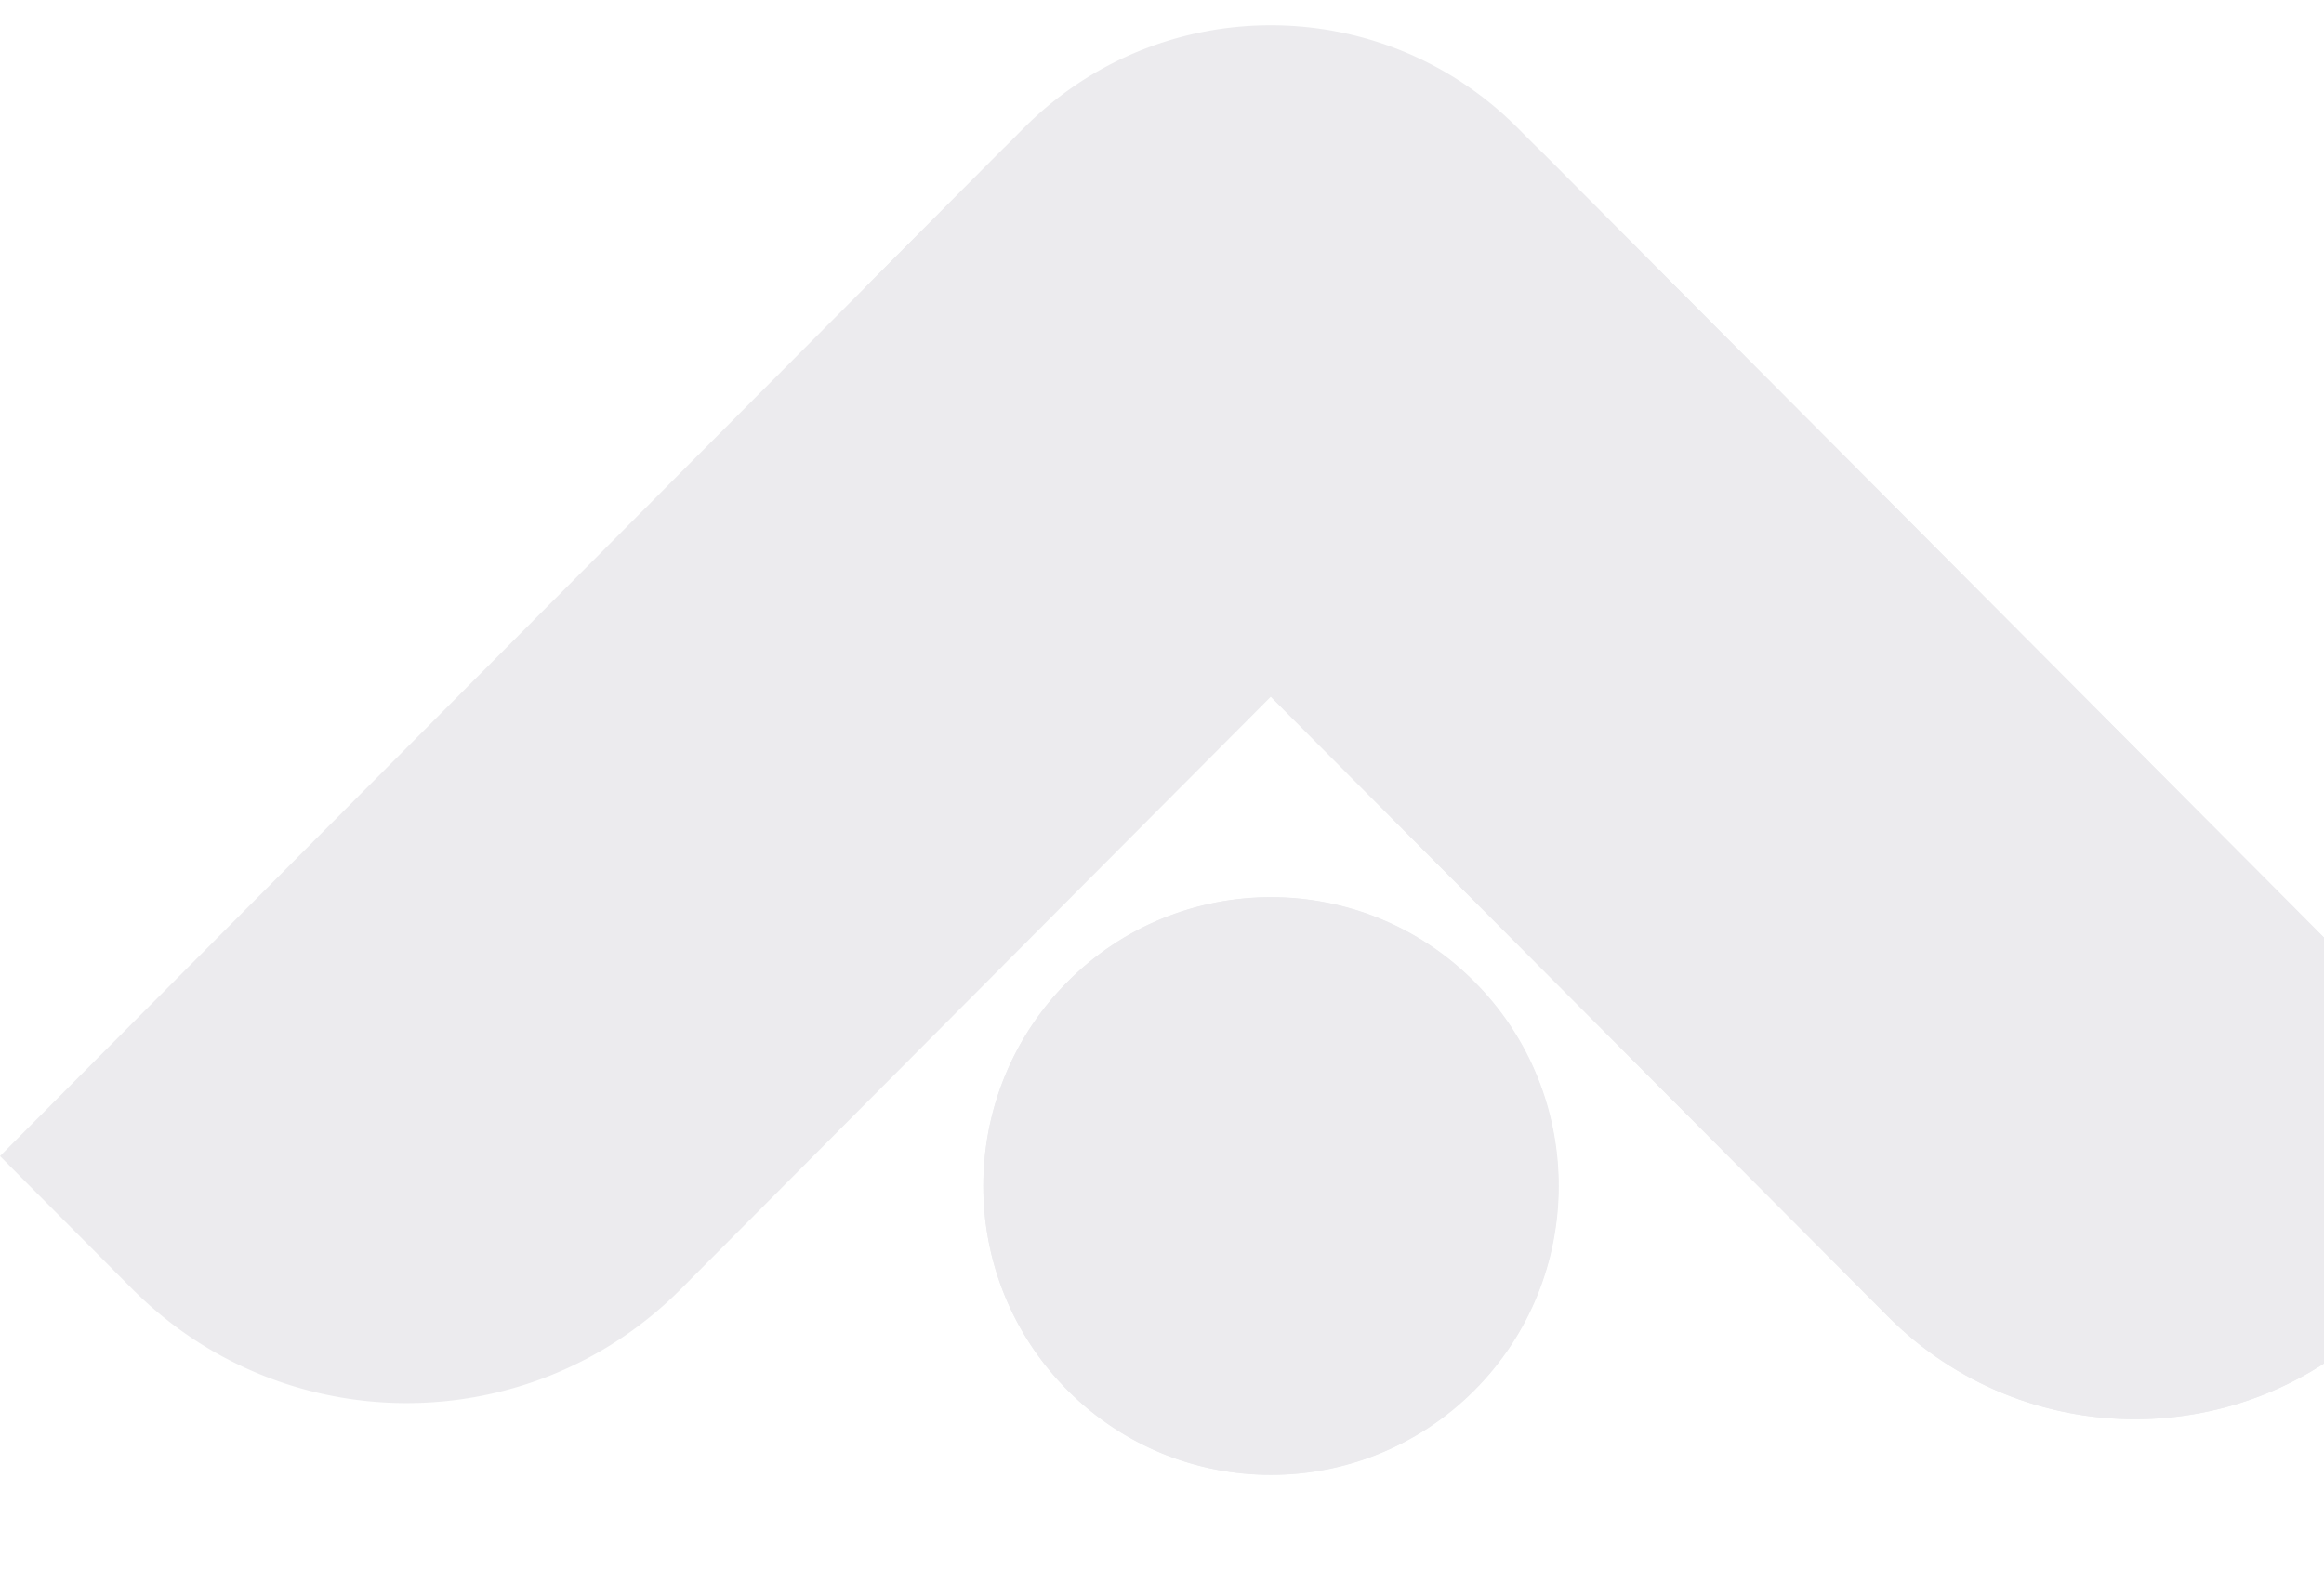
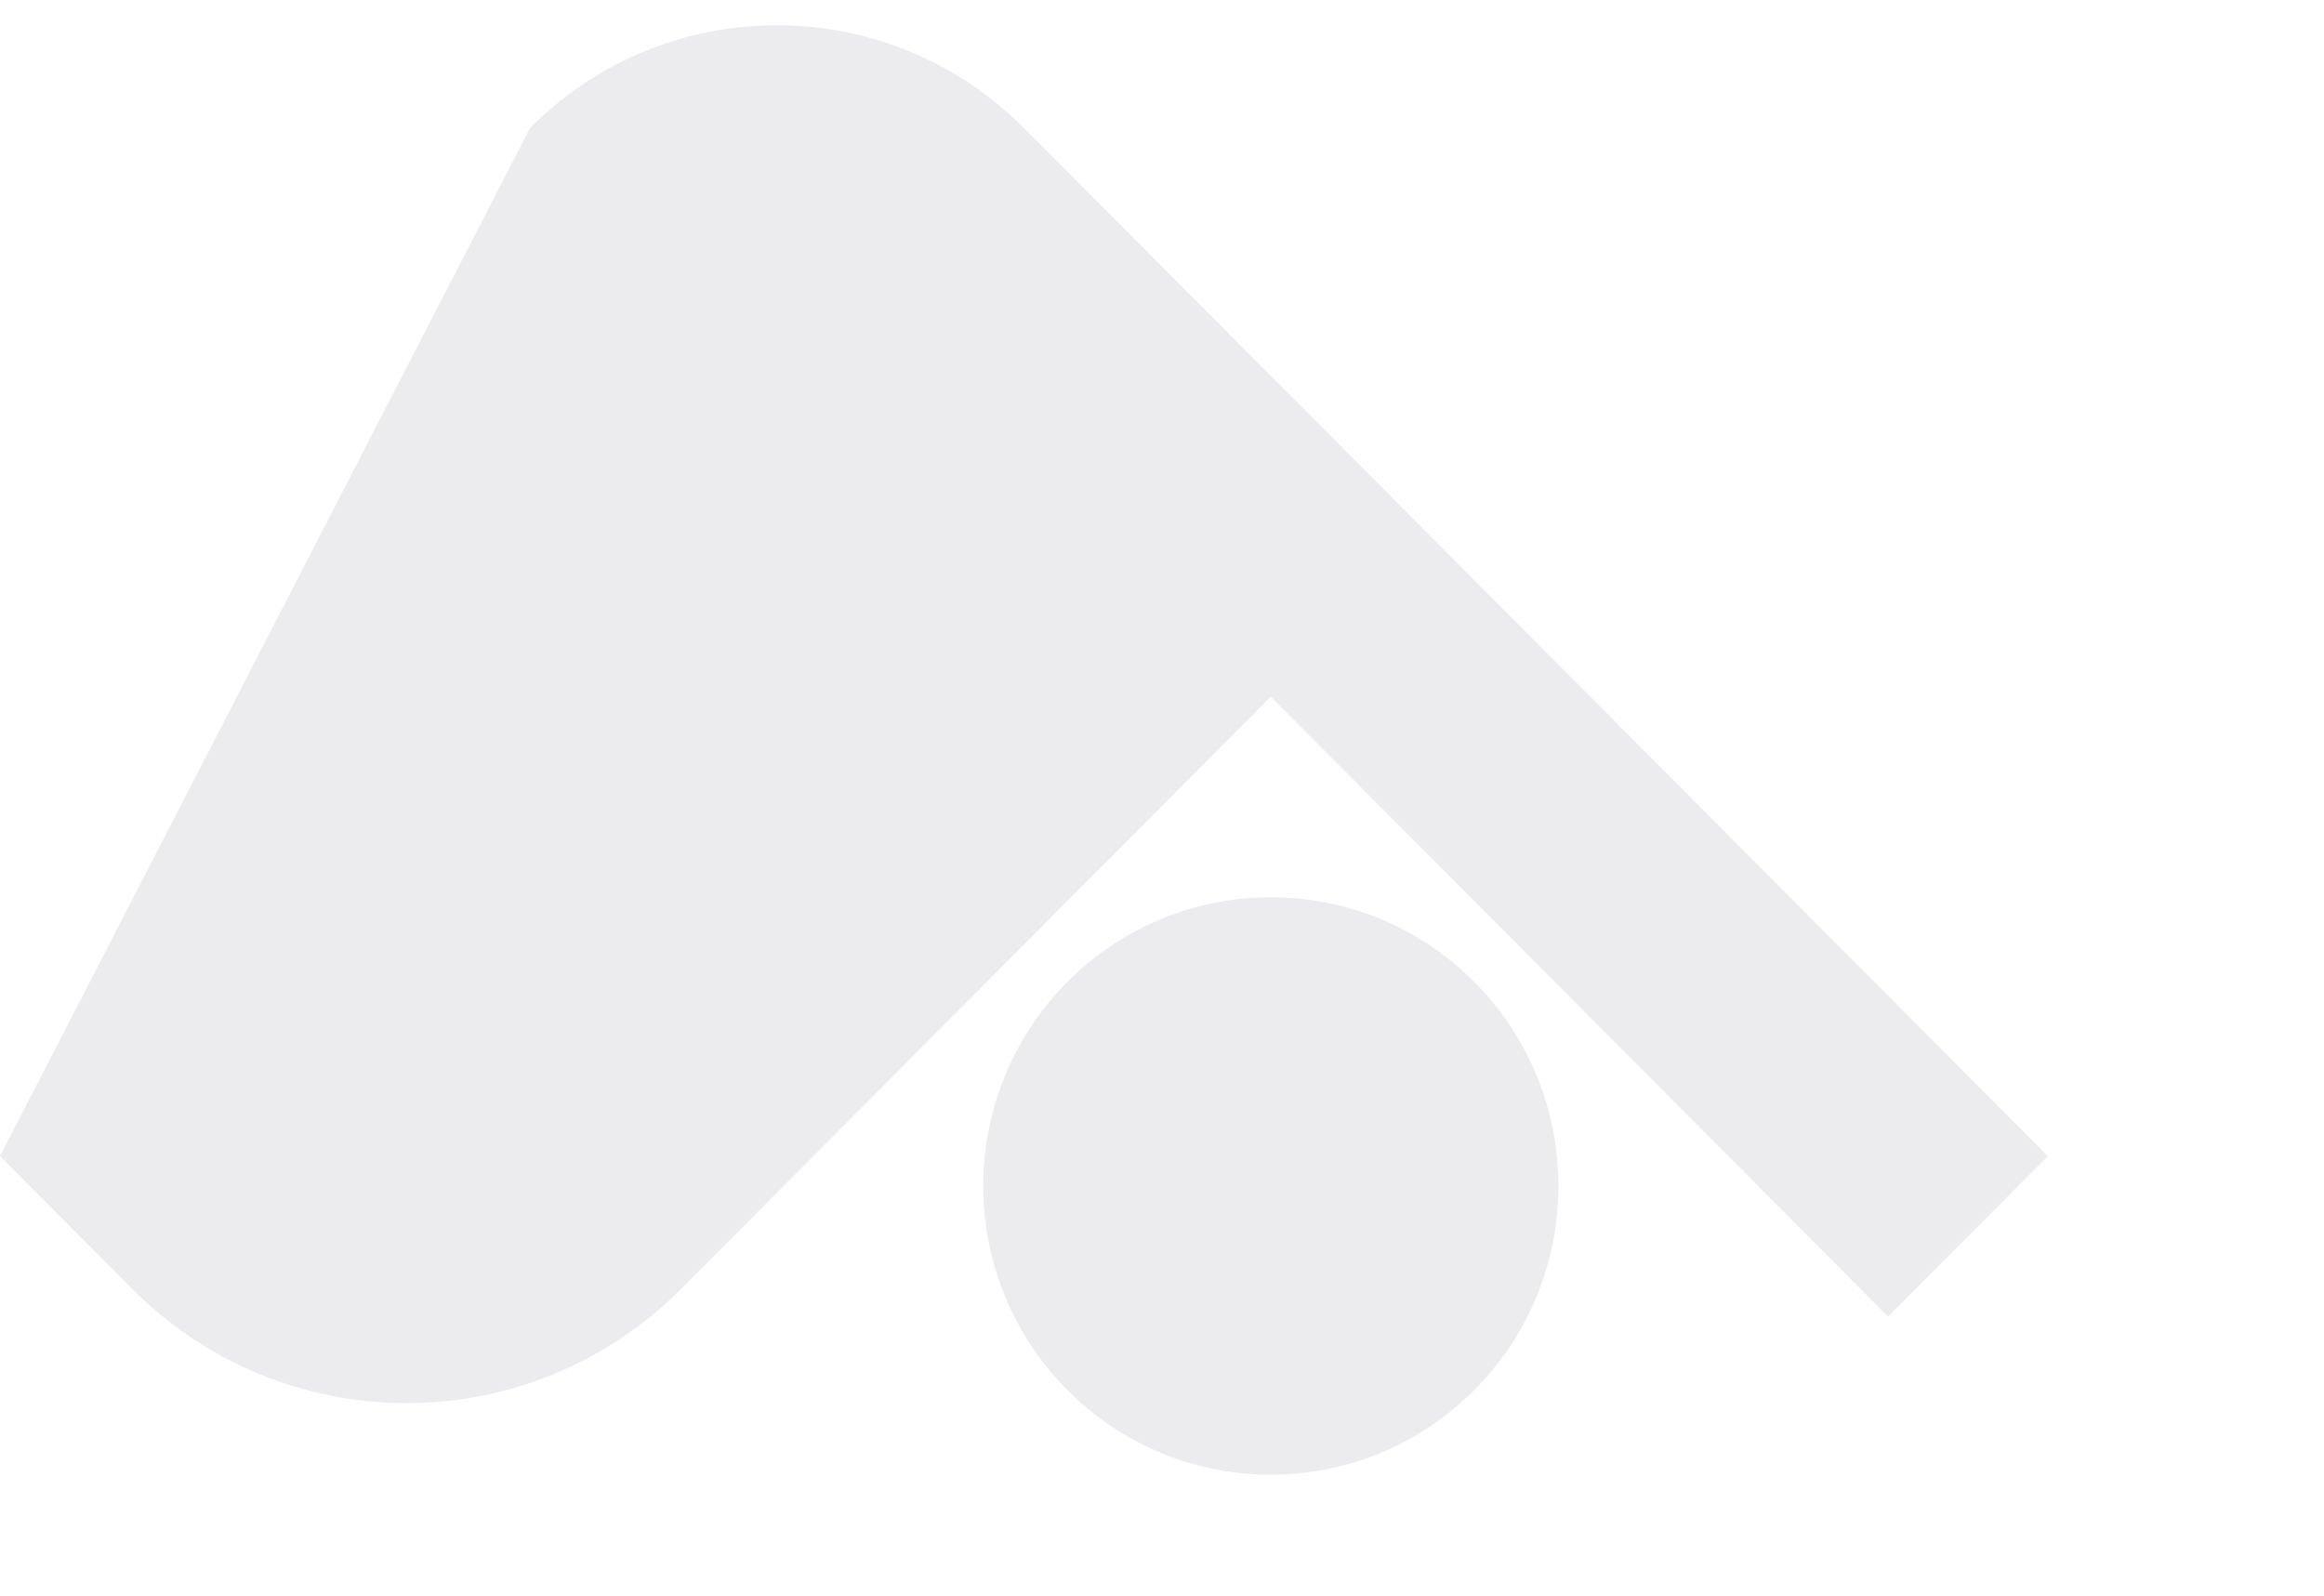
<svg xmlns="http://www.w3.org/2000/svg" width="1261" height="866" viewBox="0 0 1261 866" fill="none">
  <g style="mix-blend-mode:overlay" opacity=".1">
-     <path fill-rule="evenodd" clip-rule="evenodd" d="M71.797 699.453c82.208 82.555 215.492 82.555 297.699 0l320.048-321.402 334.936 336.351c73.99 74.299 193.94 74.299 267.93-.001l86.68-87.048-540.672-542.96a213.97 213.97 0 0 0-2.689-2.653l-12.243-12.295c-73.987-74.3-193.943-74.3-267.93 0L0 627.352l71.797 72.101zm728.086 54.909c60.93-61.188 60.93-160.392 0-221.58-60.93-61.188-159.717-61.188-220.647 0-60.93 61.188-60.93 160.393 0 221.58 60.93 61.188 159.717 61.188 220.647 0z" fill="#3B3751" />
+     <path fill-rule="evenodd" clip-rule="evenodd" d="M71.797 699.453c82.208 82.555 215.492 82.555 297.699 0l320.048-321.402 334.936 336.351l86.68-87.048-540.672-542.96a213.97 213.97 0 0 0-2.689-2.653l-12.243-12.295c-73.987-74.3-193.943-74.3-267.93 0L0 627.352l71.797 72.101zm728.086 54.909c60.93-61.188 60.93-160.392 0-221.58-60.93-61.188-159.717-61.188-220.647 0-60.93 61.188-60.93 160.393 0 221.58 60.93 61.188 159.717 61.188 220.647 0z" fill="#3B3751" />
    <mask id="b" style="mask-type:alpha" maskUnits="userSpaceOnUse" x="0" y="13" width="1380" height="788">
-       <path fill-rule="evenodd" clip-rule="evenodd" d="M71.797 699.453c82.208 82.555 215.492 82.555 297.699 0l320.048-321.402 334.936 336.351c73.99 74.299 193.94 74.299 267.93-.001l86.68-87.048-540.672-542.96a213.97 213.97 0 0 0-2.689-2.653l-12.243-12.295c-73.987-74.3-193.943-74.3-267.93 0L0 627.352l71.797 72.101zm728.086 54.909c60.93-61.188 60.93-160.392 0-221.58-60.93-61.188-159.717-61.188-220.647 0-60.93 61.188-60.93 160.393 0 221.58 60.93 61.188 159.717 61.188 220.647 0z" fill="url(#a)" />
-     </mask>
-     <path d="M540.713 84.392c82.207-82.555 215.492-82.555 297.699 0l540.668 542.96-86.68 87.048c-73.98 74.3-193.94 74.3-267.93.001L468.916 156.493l71.797-72.1z" fill="#3B3751" />
-     <circle cx="156.351" cy="156.351" r="156.351" transform="matrix(.706 -.709 .706 .709 468.898 643.576)" fill="#3B3751" />
+       </mask>
  </g>
  <defs>
    <linearGradient id="a" x1="1379.09" y1="406.986" x2="0" y2="406.987" gradientUnits="userSpaceOnUse">
      <stop stop-color="#EF3F3F" />
      <stop offset="1" stop-color="#F47623" />
    </linearGradient>
  </defs>
</svg>